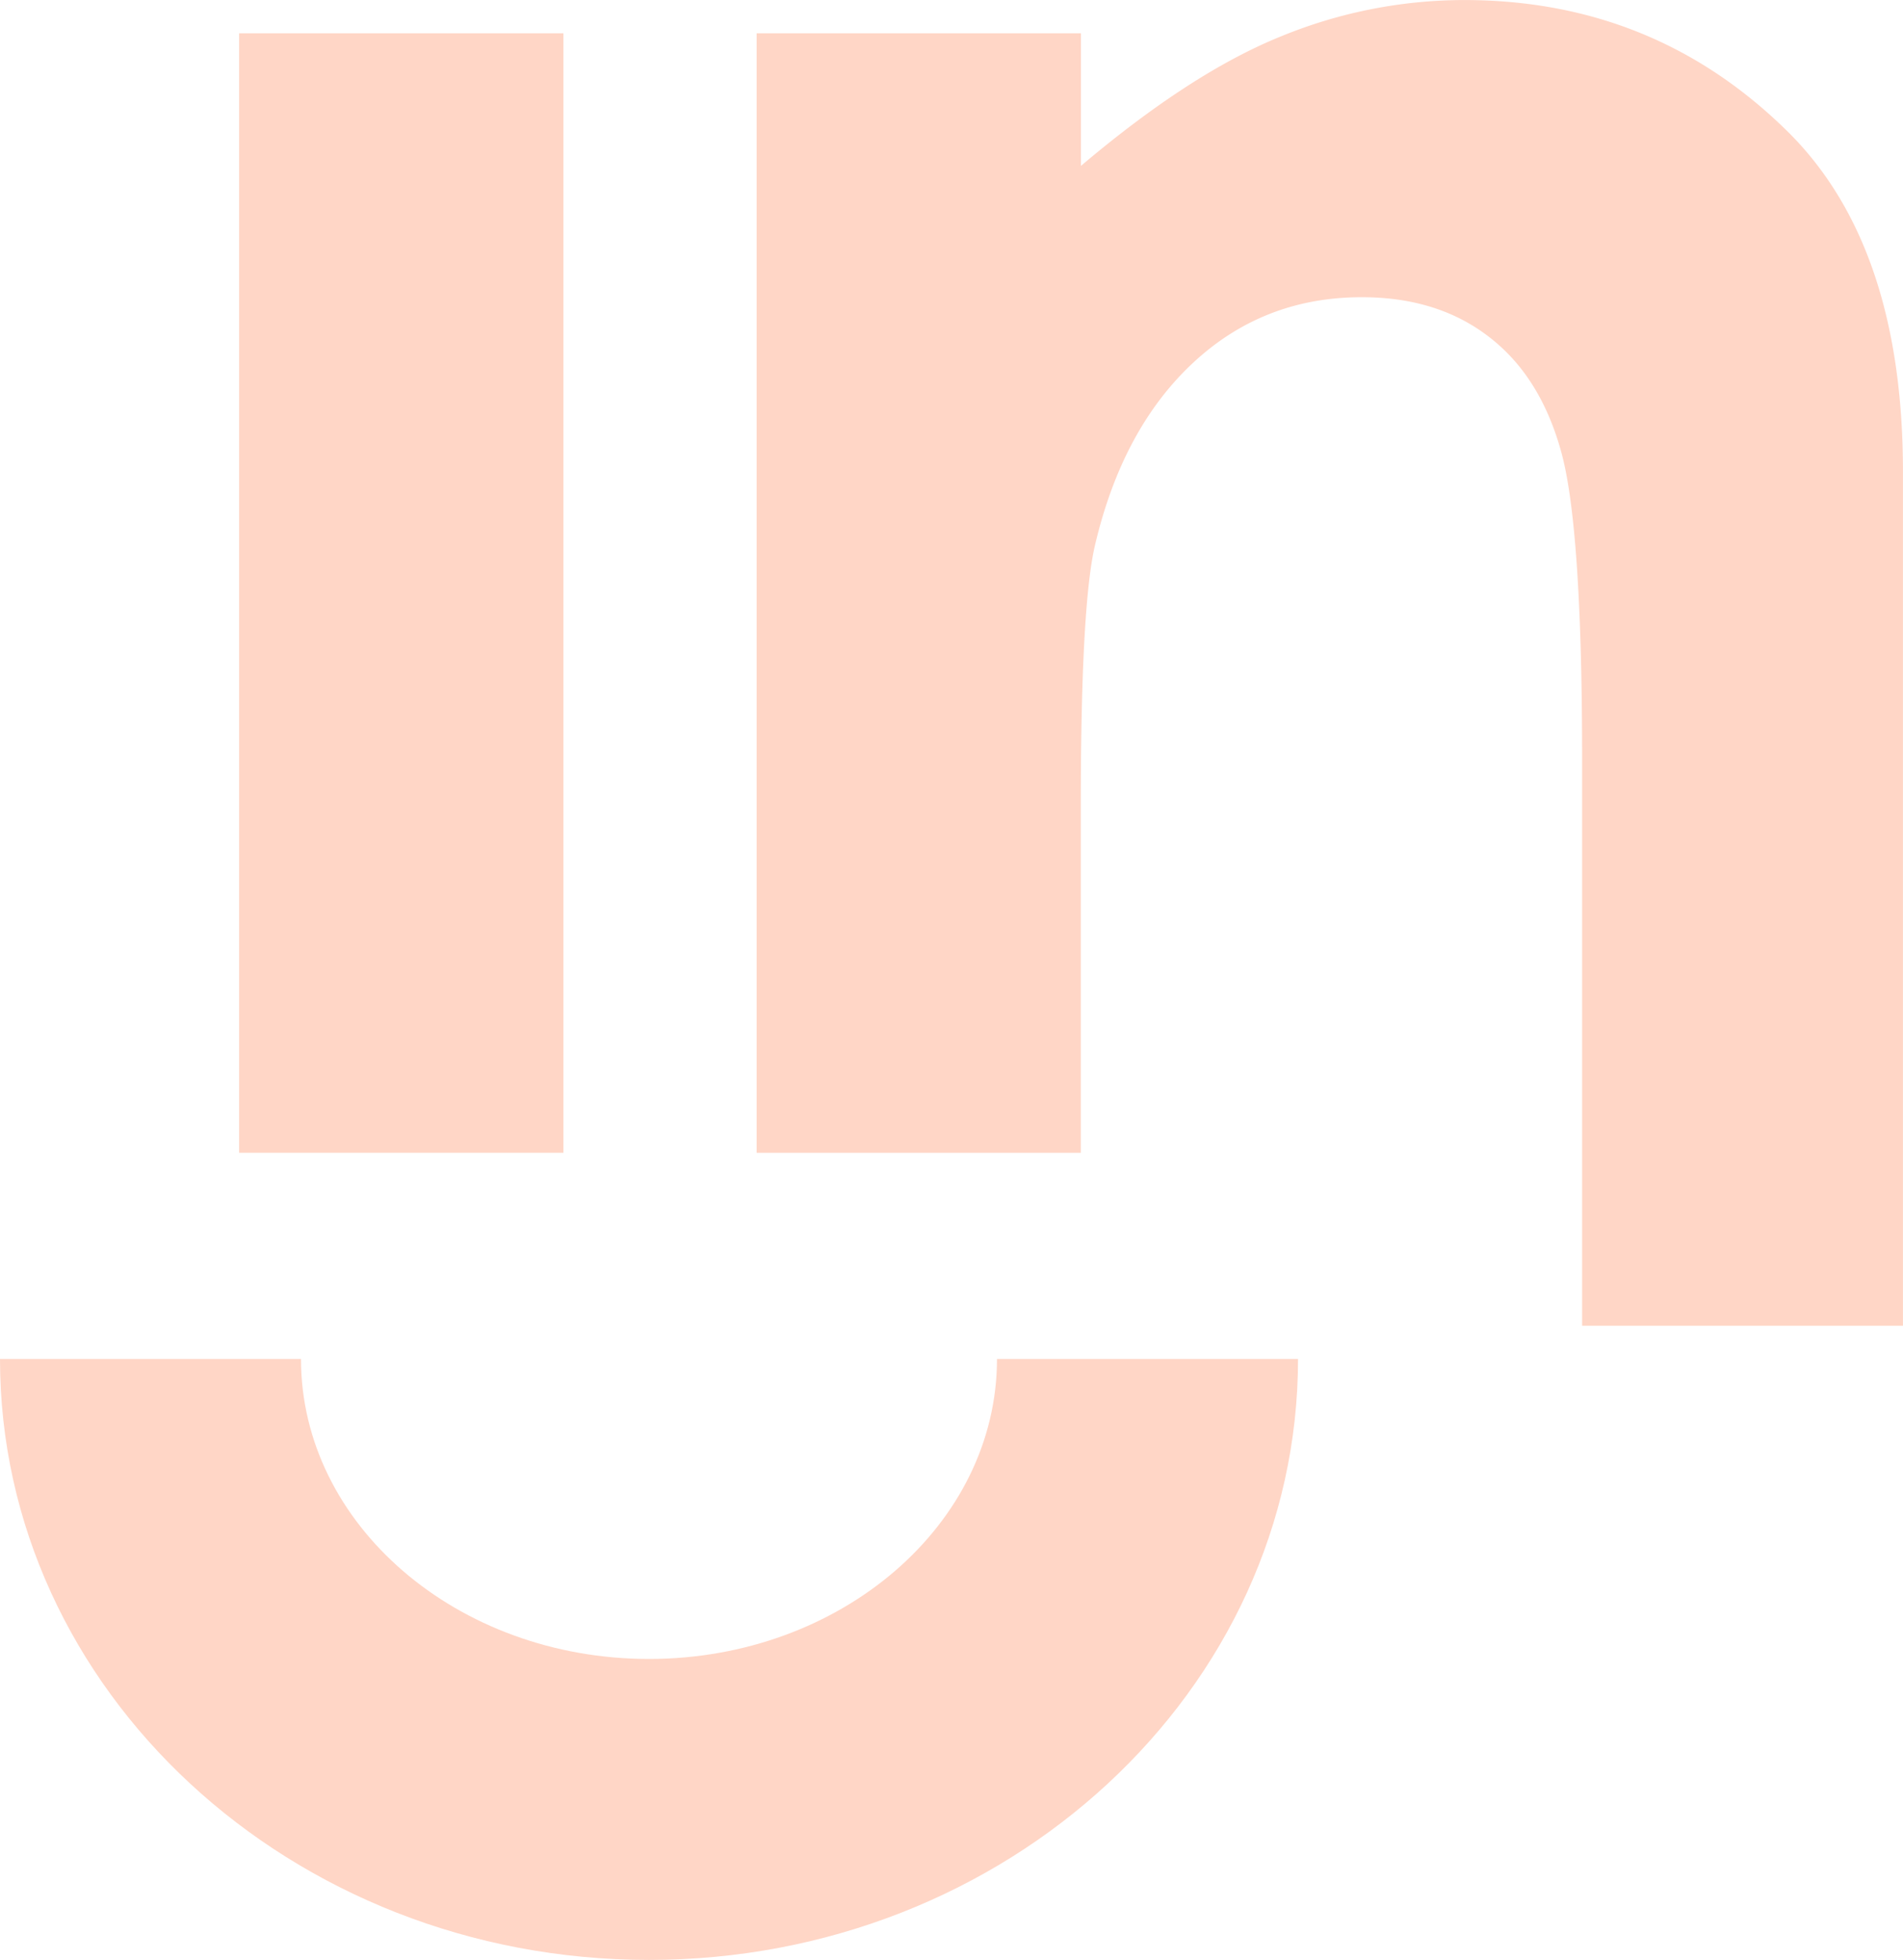
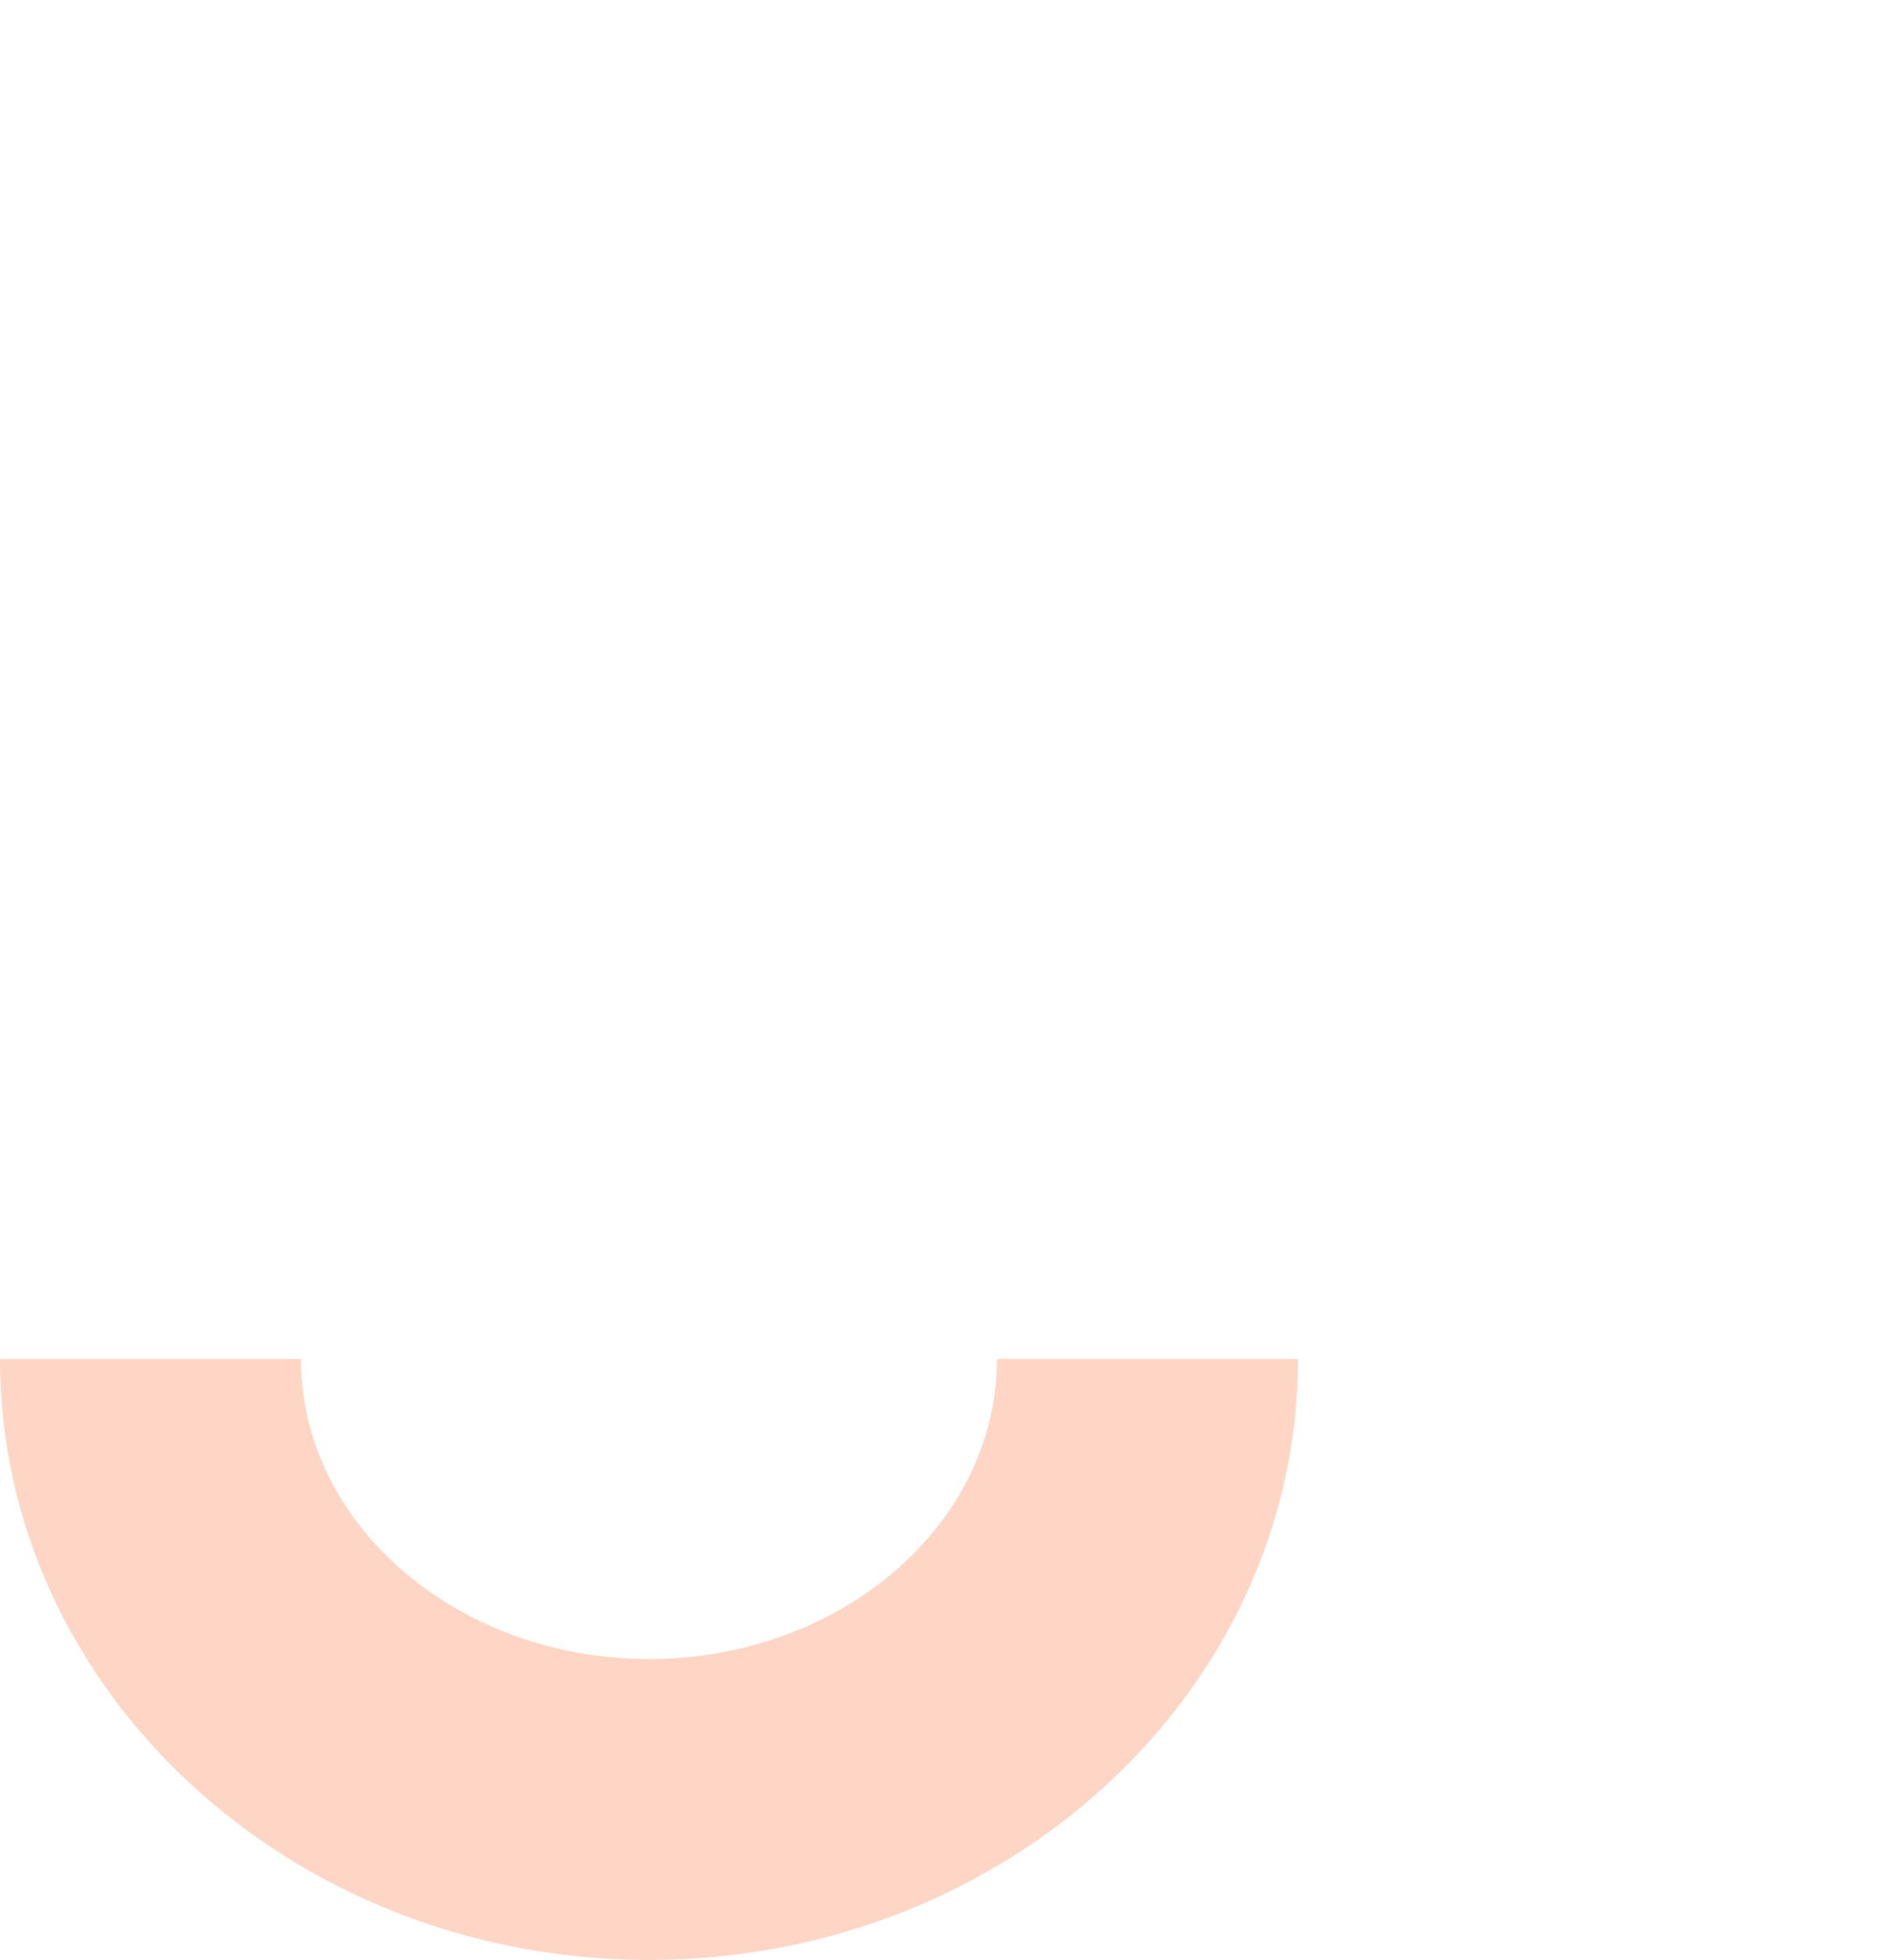
<svg xmlns="http://www.w3.org/2000/svg" id="Layer_1" data-name="Layer 1" viewBox="0 0 444.85 458.18">
  <defs>
    <style>.cls-1{fill:#ffd6c6;}</style>
  </defs>
  <title>Instant Body</title>
-   <rect class="cls-1" x="55.9" y="7.78" width="75.81" height="261.71" />
-   <path class="cls-1" d="M200.44,28.49h75.81v31Q302,37.71,323,29.22a112.86,112.86,0,0,1,42.84-8.5q44.92,0,76.26,31.38Q468.41,78.75,468.41,131V330.63h-75V198.31q0-54.08-4.85-71.83t-16.9-27q-12-9.3-29.78-9.29-23,0-39.48,15.4t-22.86,42.57q-3.33,14.16-3.32,61.3V290.2H200.44V28.49Z" transform="translate(-23.57 -20.71)" />
  <path class="cls-1" d="M175.28,478.89c-83.65,0-151.71-63-151.71-140.49H93.93c0,38.67,36.49,70.13,81.35,70.13s81.35-31.46,81.35-70.13H327C327,415.87,258.93,478.89,175.28,478.89Z" transform="translate(-23.57 -20.71)" />
</svg>